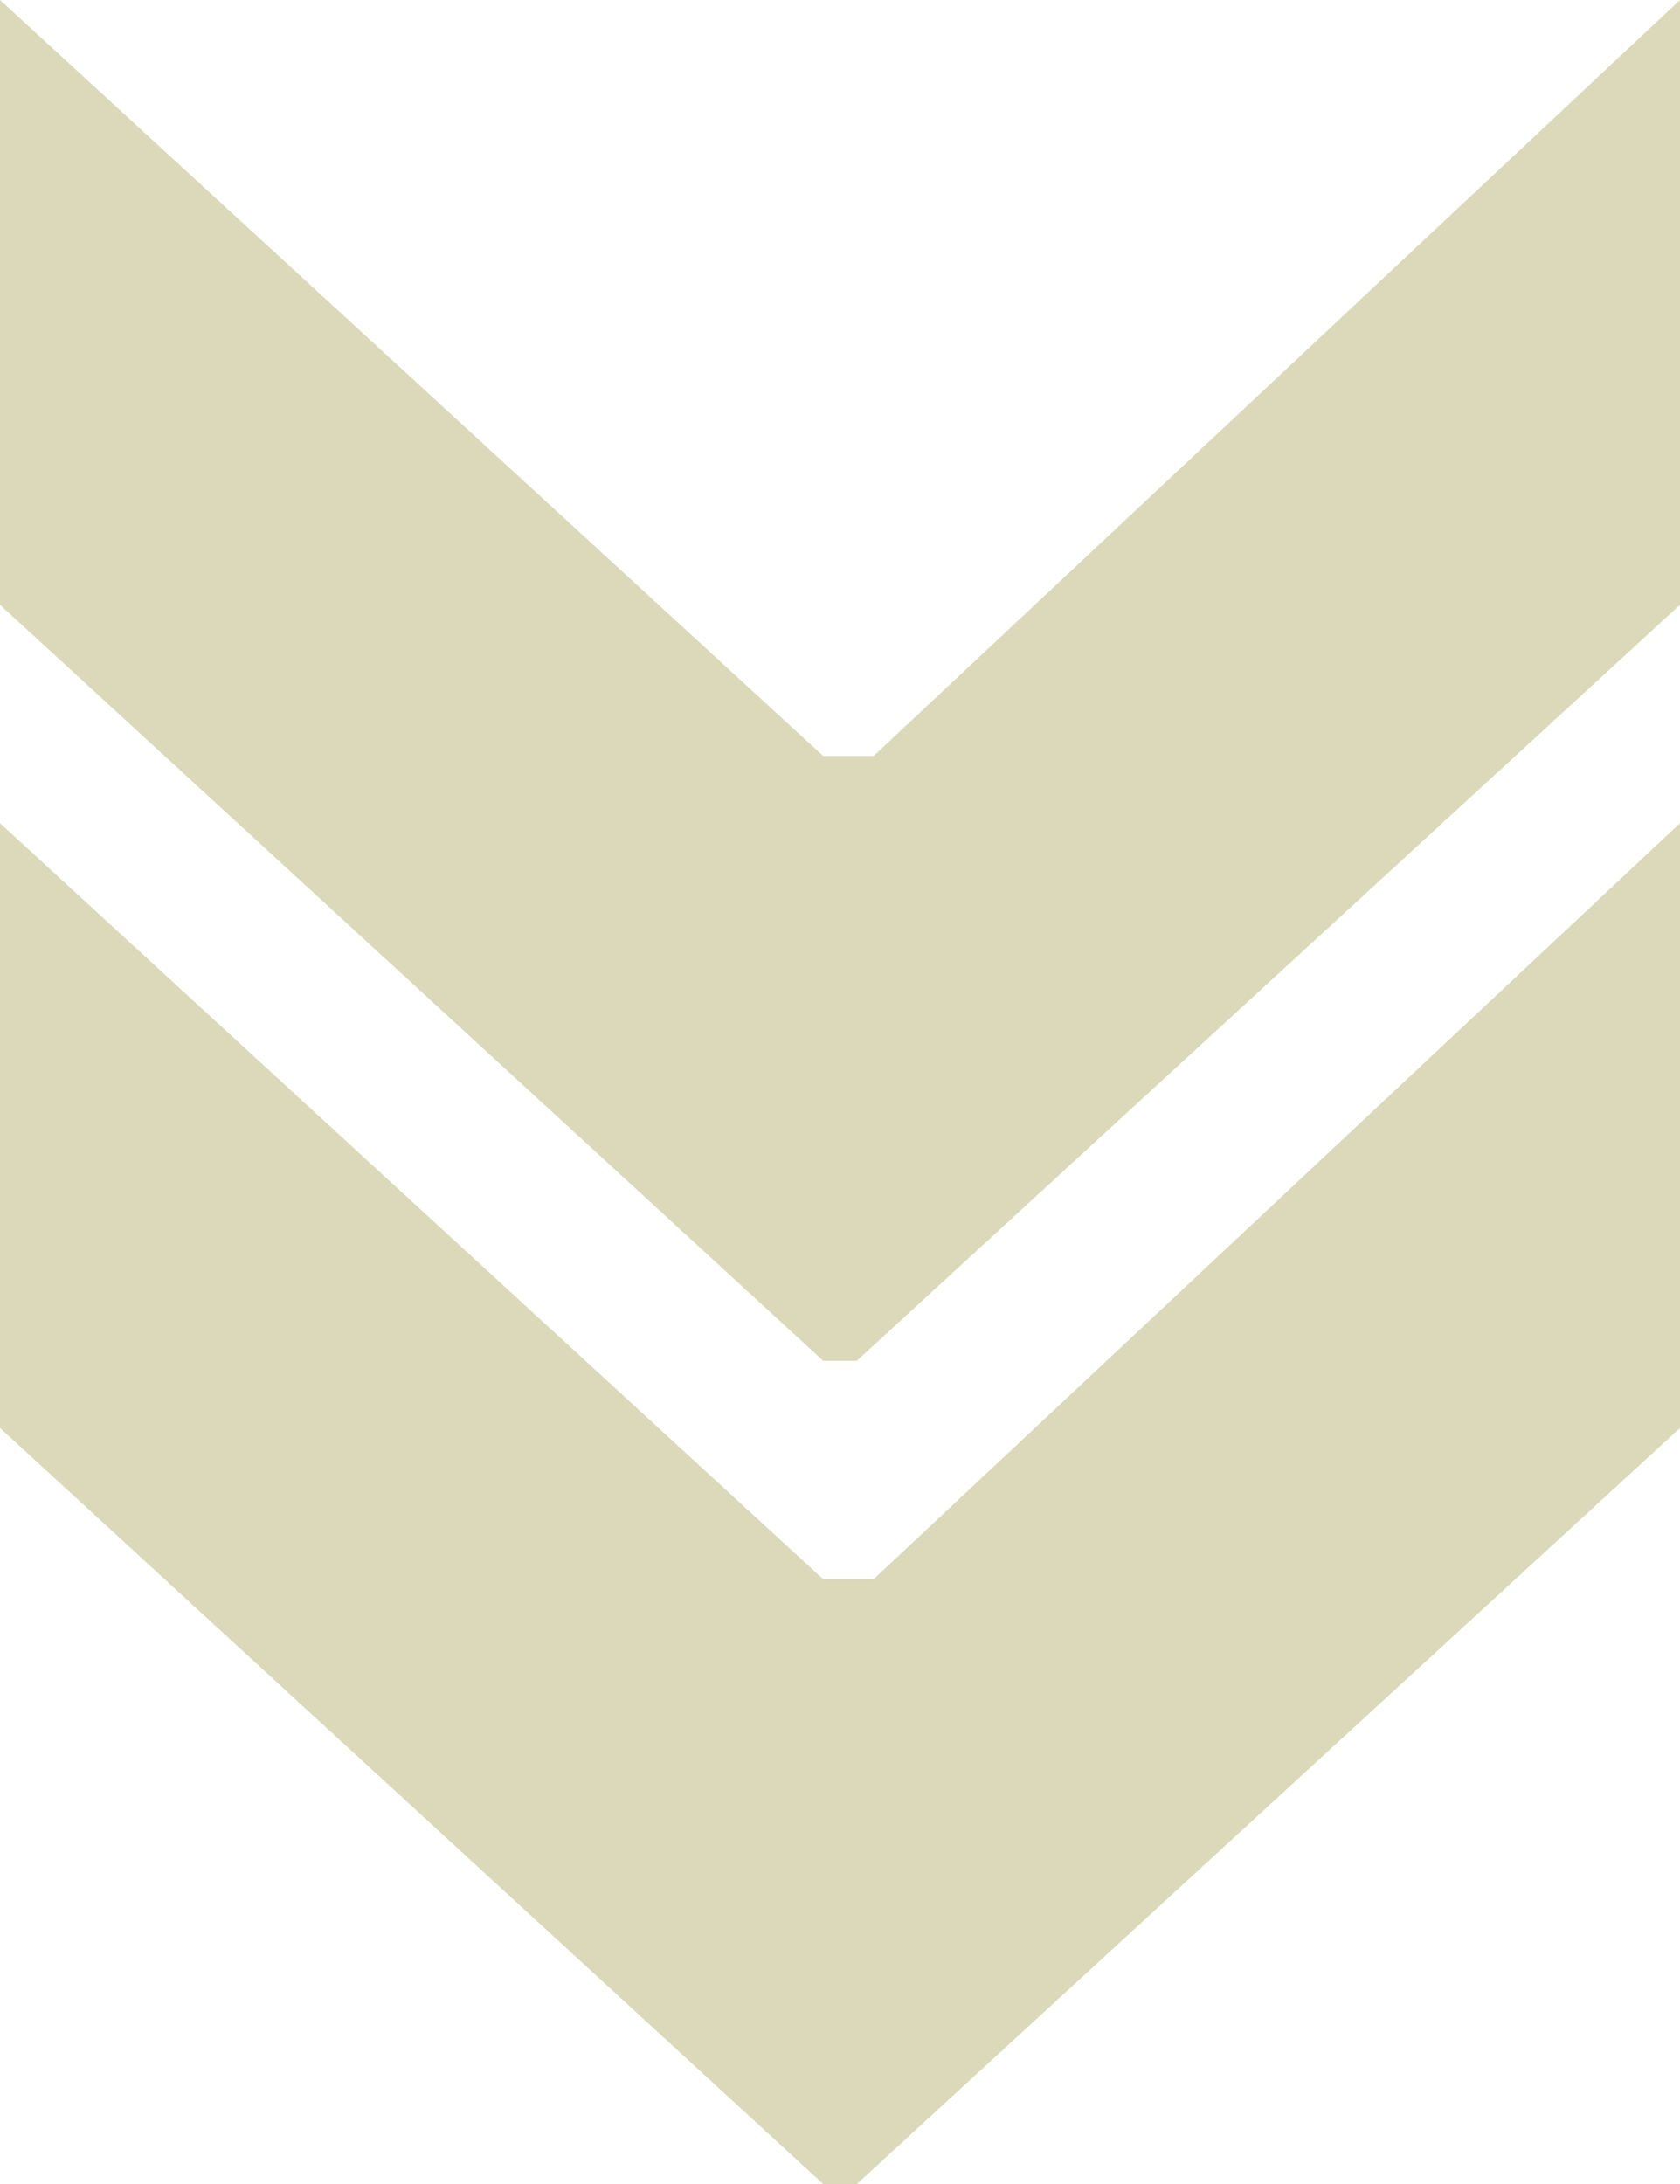
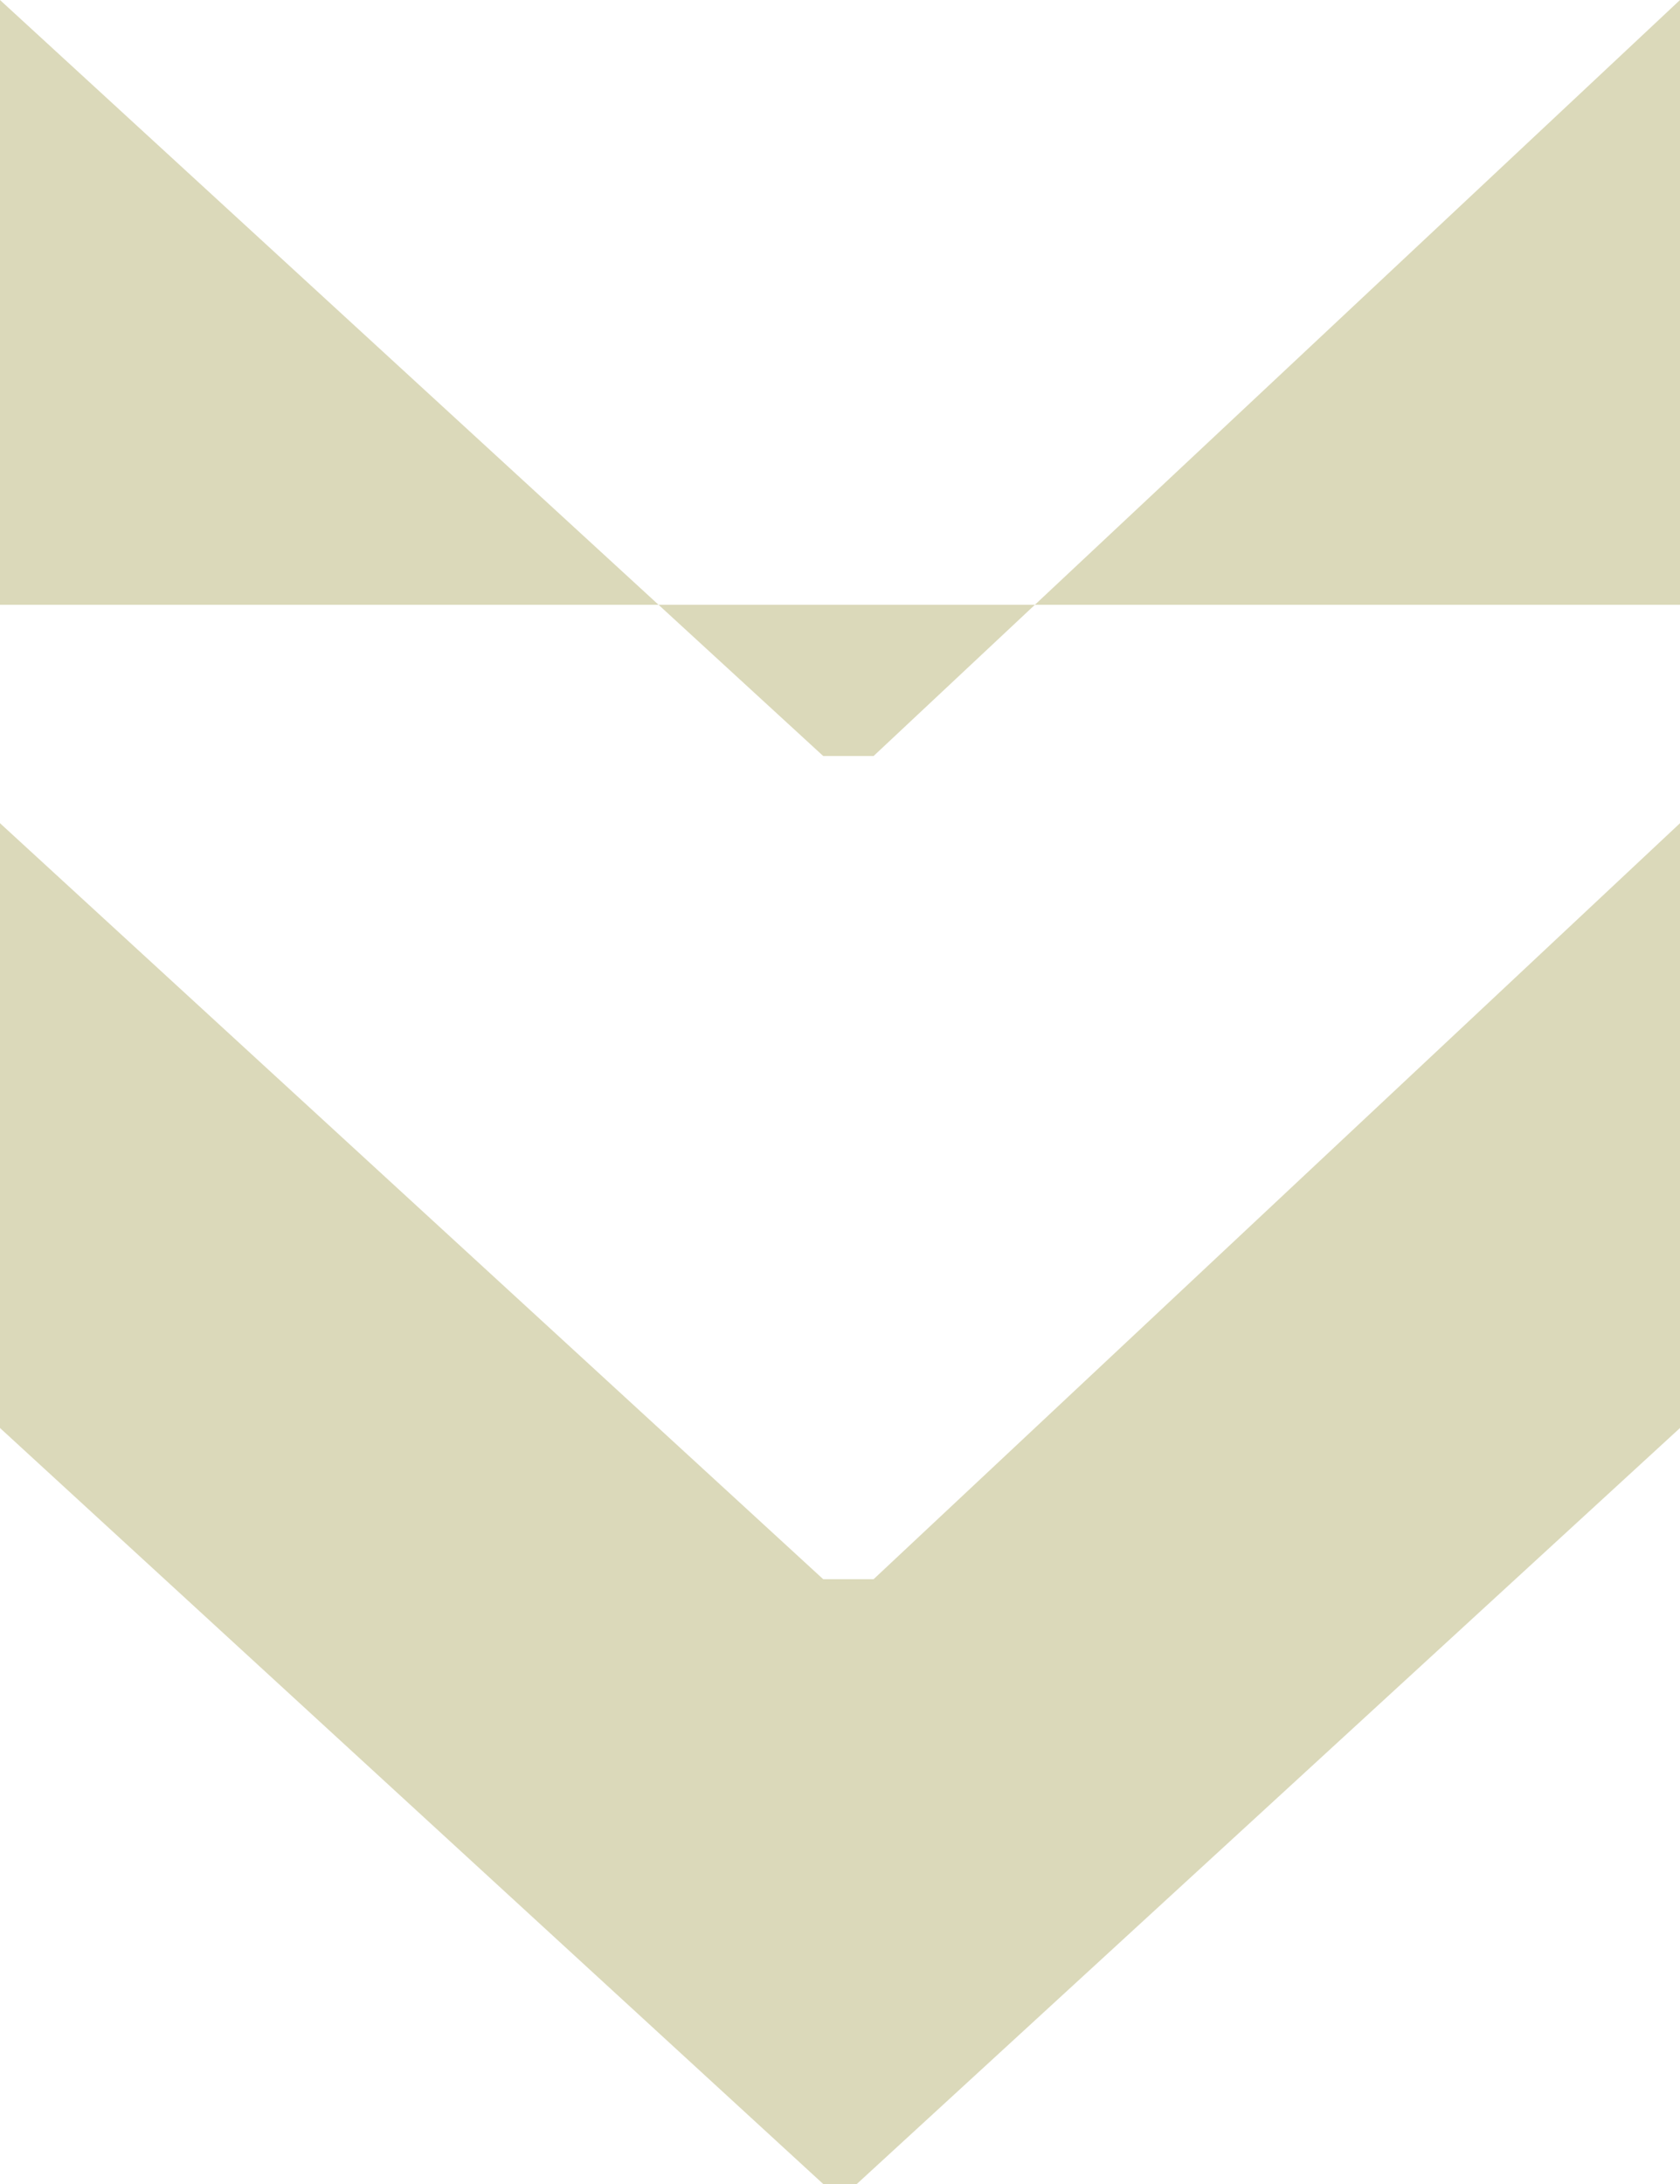
<svg xmlns="http://www.w3.org/2000/svg" id="Arrow" width="10" height="13" viewBox="0 0 10 13">
-   <path id="Arrow-2" data-name="Arrow" d="M5.1 13H4.9L0 8.5V4.9L4.9 9.4h.3L10 4.9V8.5zm0-4.9H4.9L0 3.6V0L4.9 4.5h.3L10 0V3.6z" fill="#dbd9ba" />
+   <path id="Arrow-2" data-name="Arrow" d="M5.1 13H4.9L0 8.5V4.9L4.9 9.4h.3L10 4.9V8.5m0-4.9H4.9L0 3.6V0L4.9 4.5h.3L10 0V3.6z" fill="#dbd9ba" />
</svg>